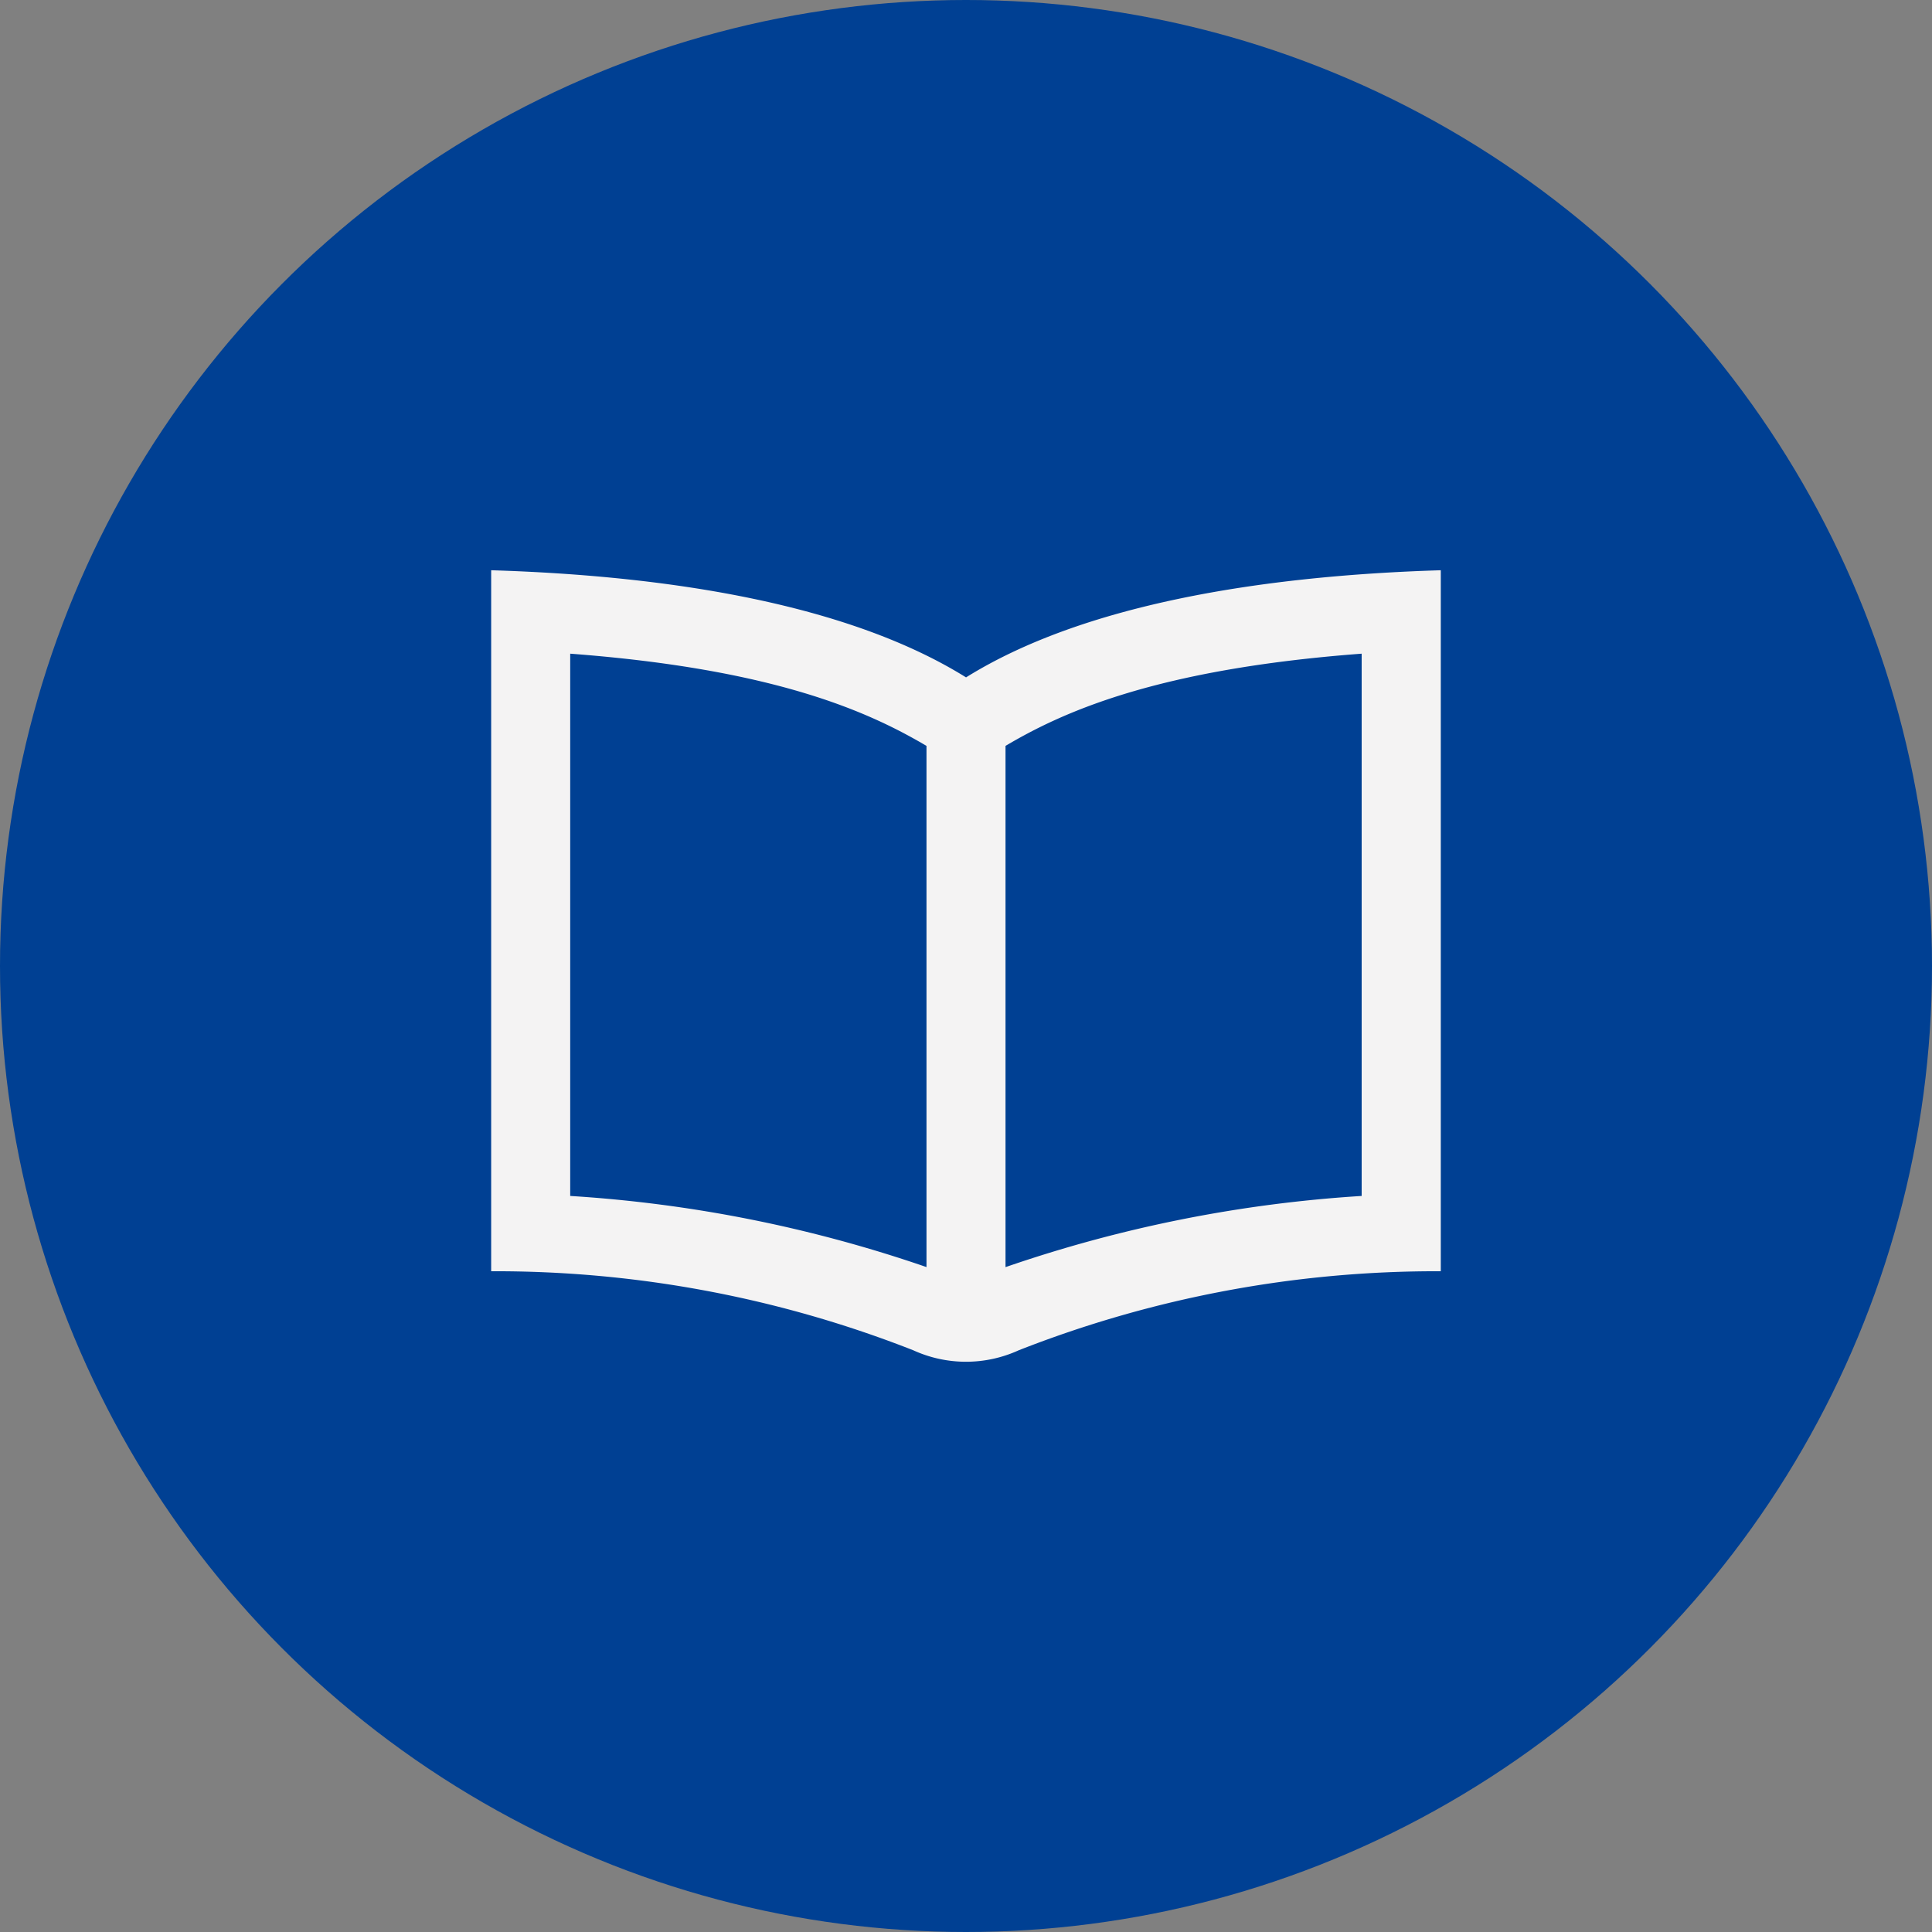
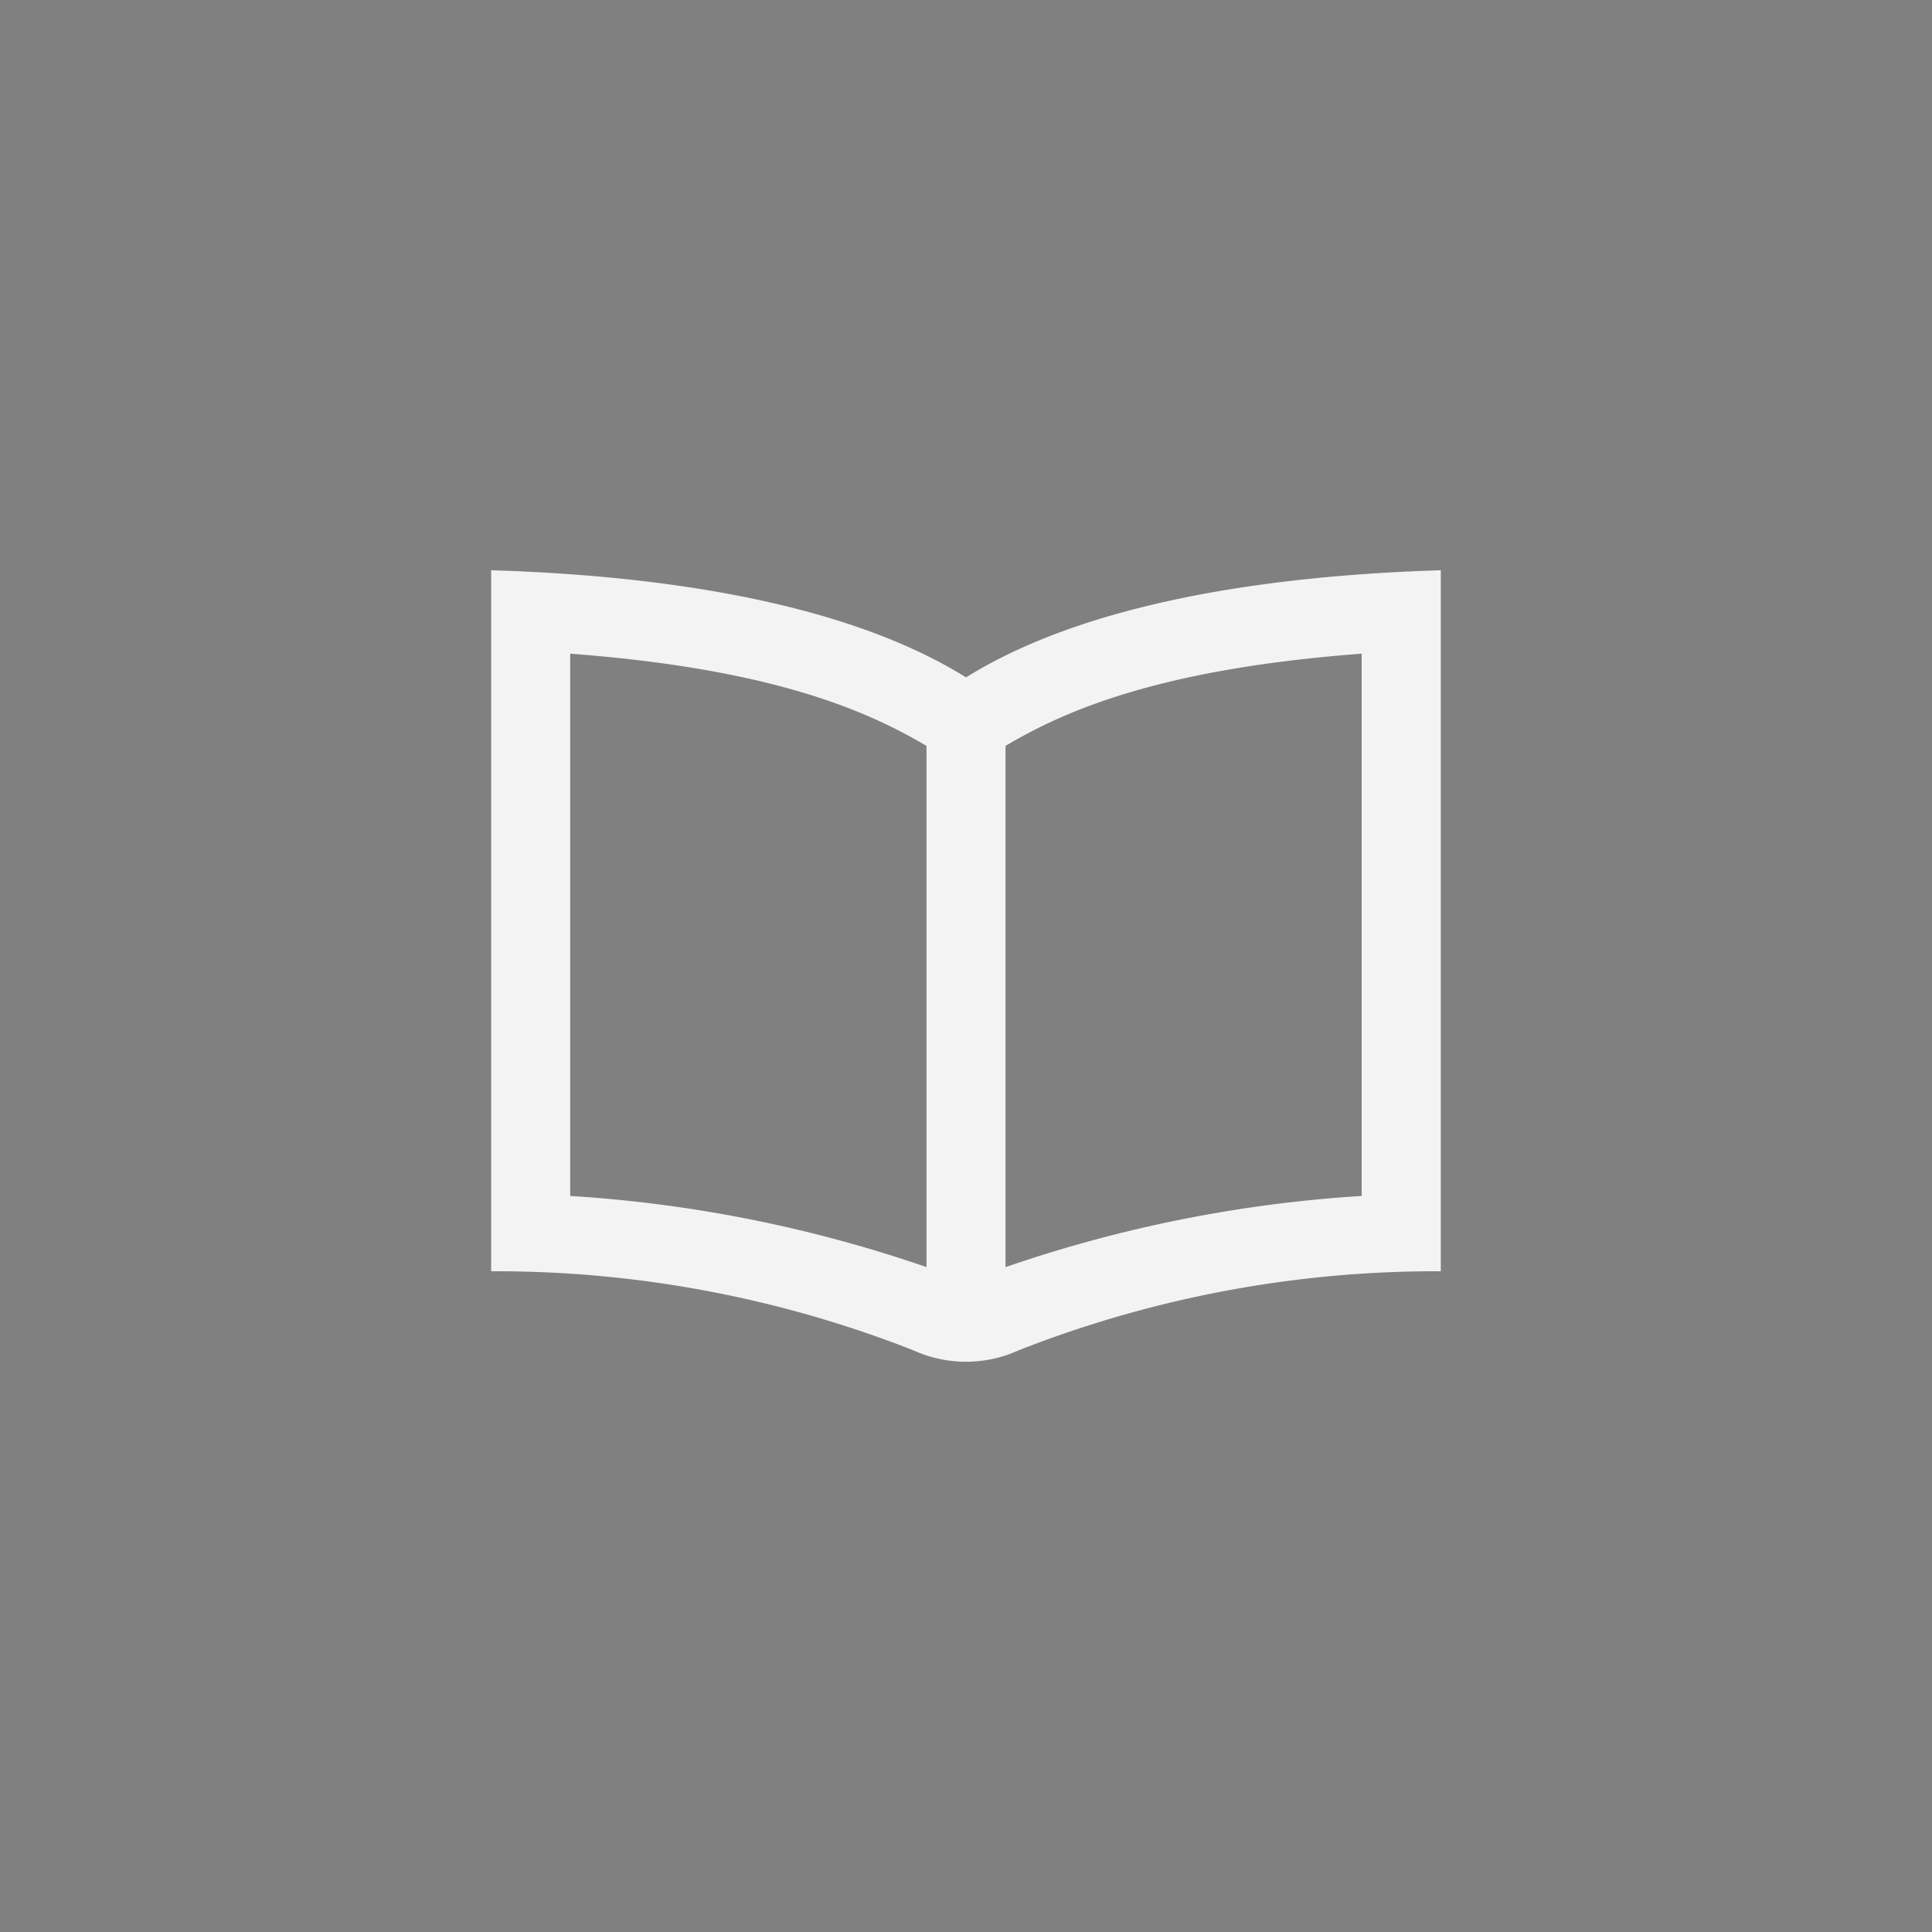
<svg xmlns="http://www.w3.org/2000/svg" width="44" height="44">
  <rect width="100%" height="100%" fill="#808080" stroke="none" />
  <g data-name="グループ 1536" transform="translate(-1478 -343)">
-     <circle cx="22" cy="22" r="22" fill="#004093" data-name="楕円形 70" transform="translate(1478 343)" />
    <path fill="#f4f3f3" d="M1500.001 358.427c-2.648-1.65-6.684-2.314-10.815-2.44v15.965a26 26 0 0 1 9.614 1.8 2.89 2.89 0 0 0 2.4 0 26 26 0 0 1 9.613-1.8v-15.965c-4.127.126-8.164.79-10.812 2.44m-9.015 11.81v-12.35c4.65.35 6.786 1.317 8.114 2.1v11.87a30.7 30.7 0 0 0-8.114-1.62m18.025 0a30.7 30.7 0 0 0-8.111 1.621v-11.871c1.31-.776 3.452-1.75 8.111-2.1Z" />
  </g>
</svg>